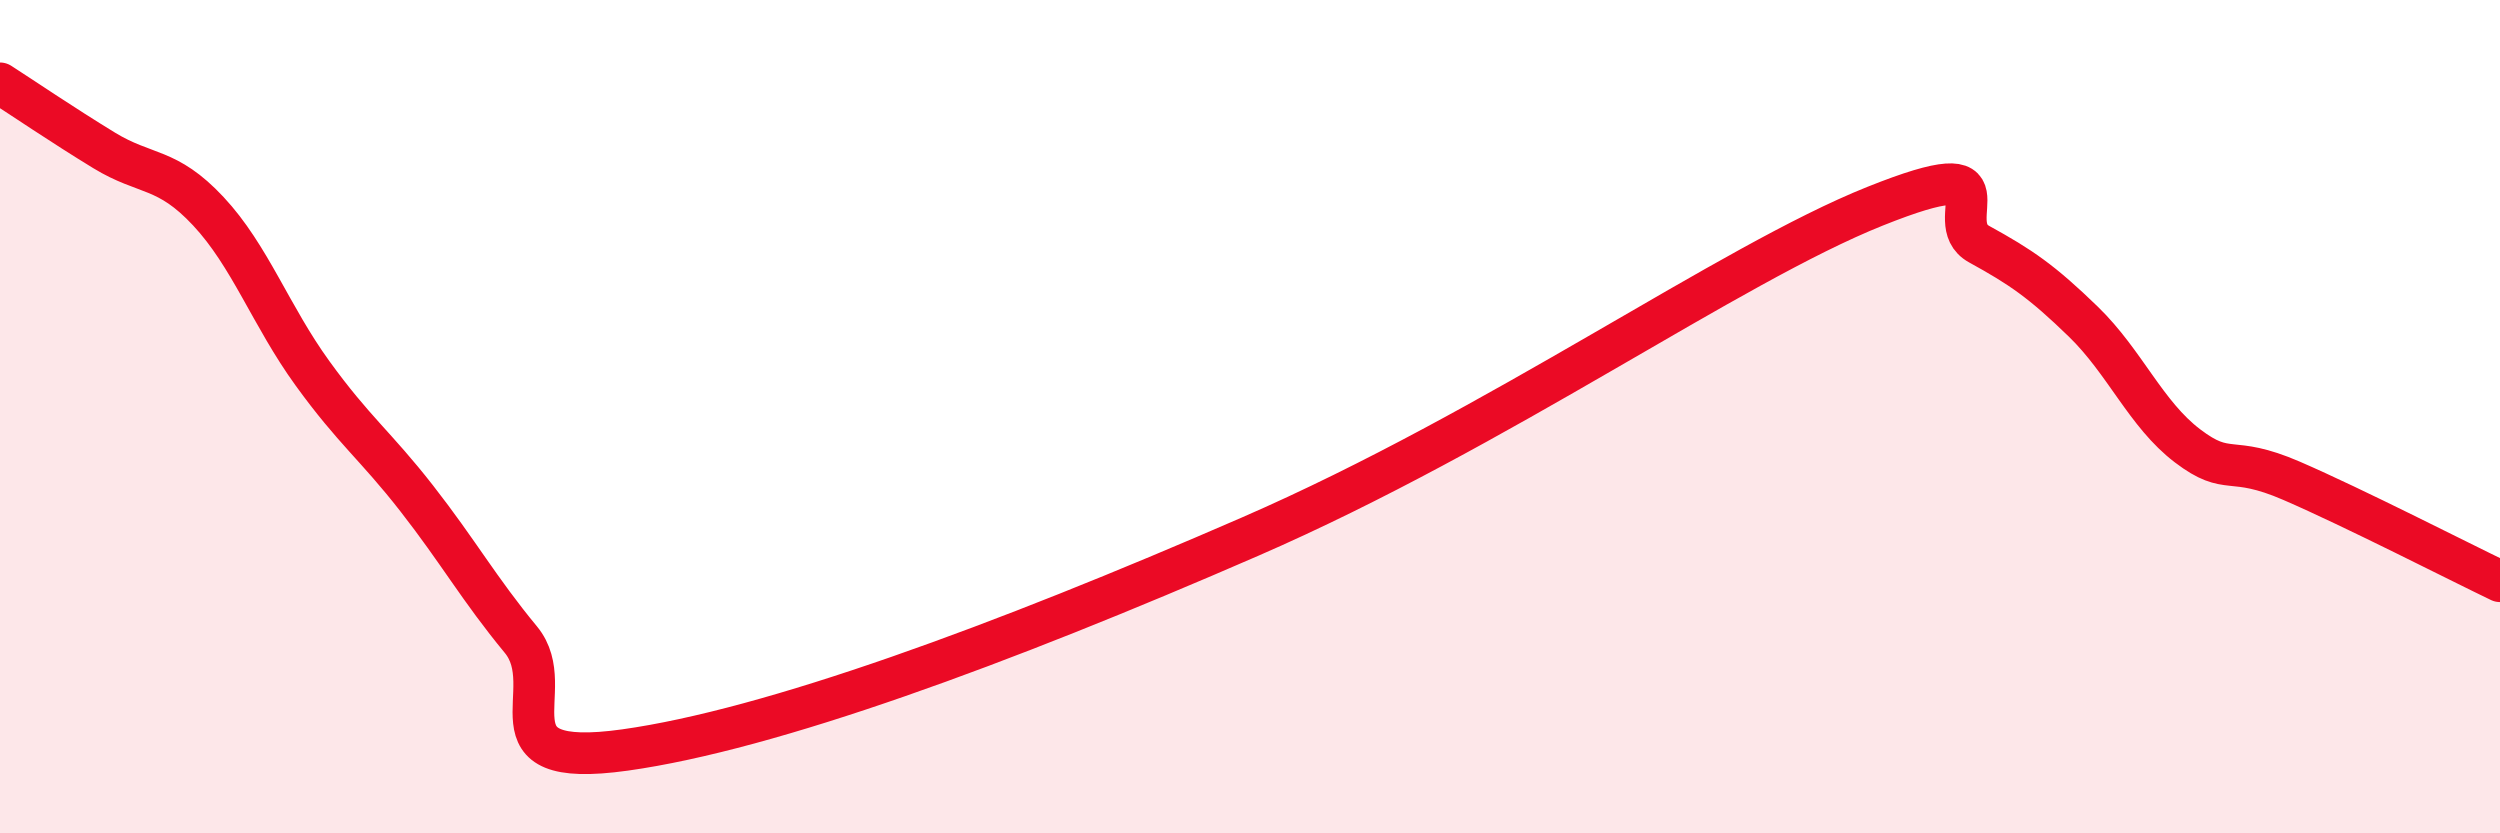
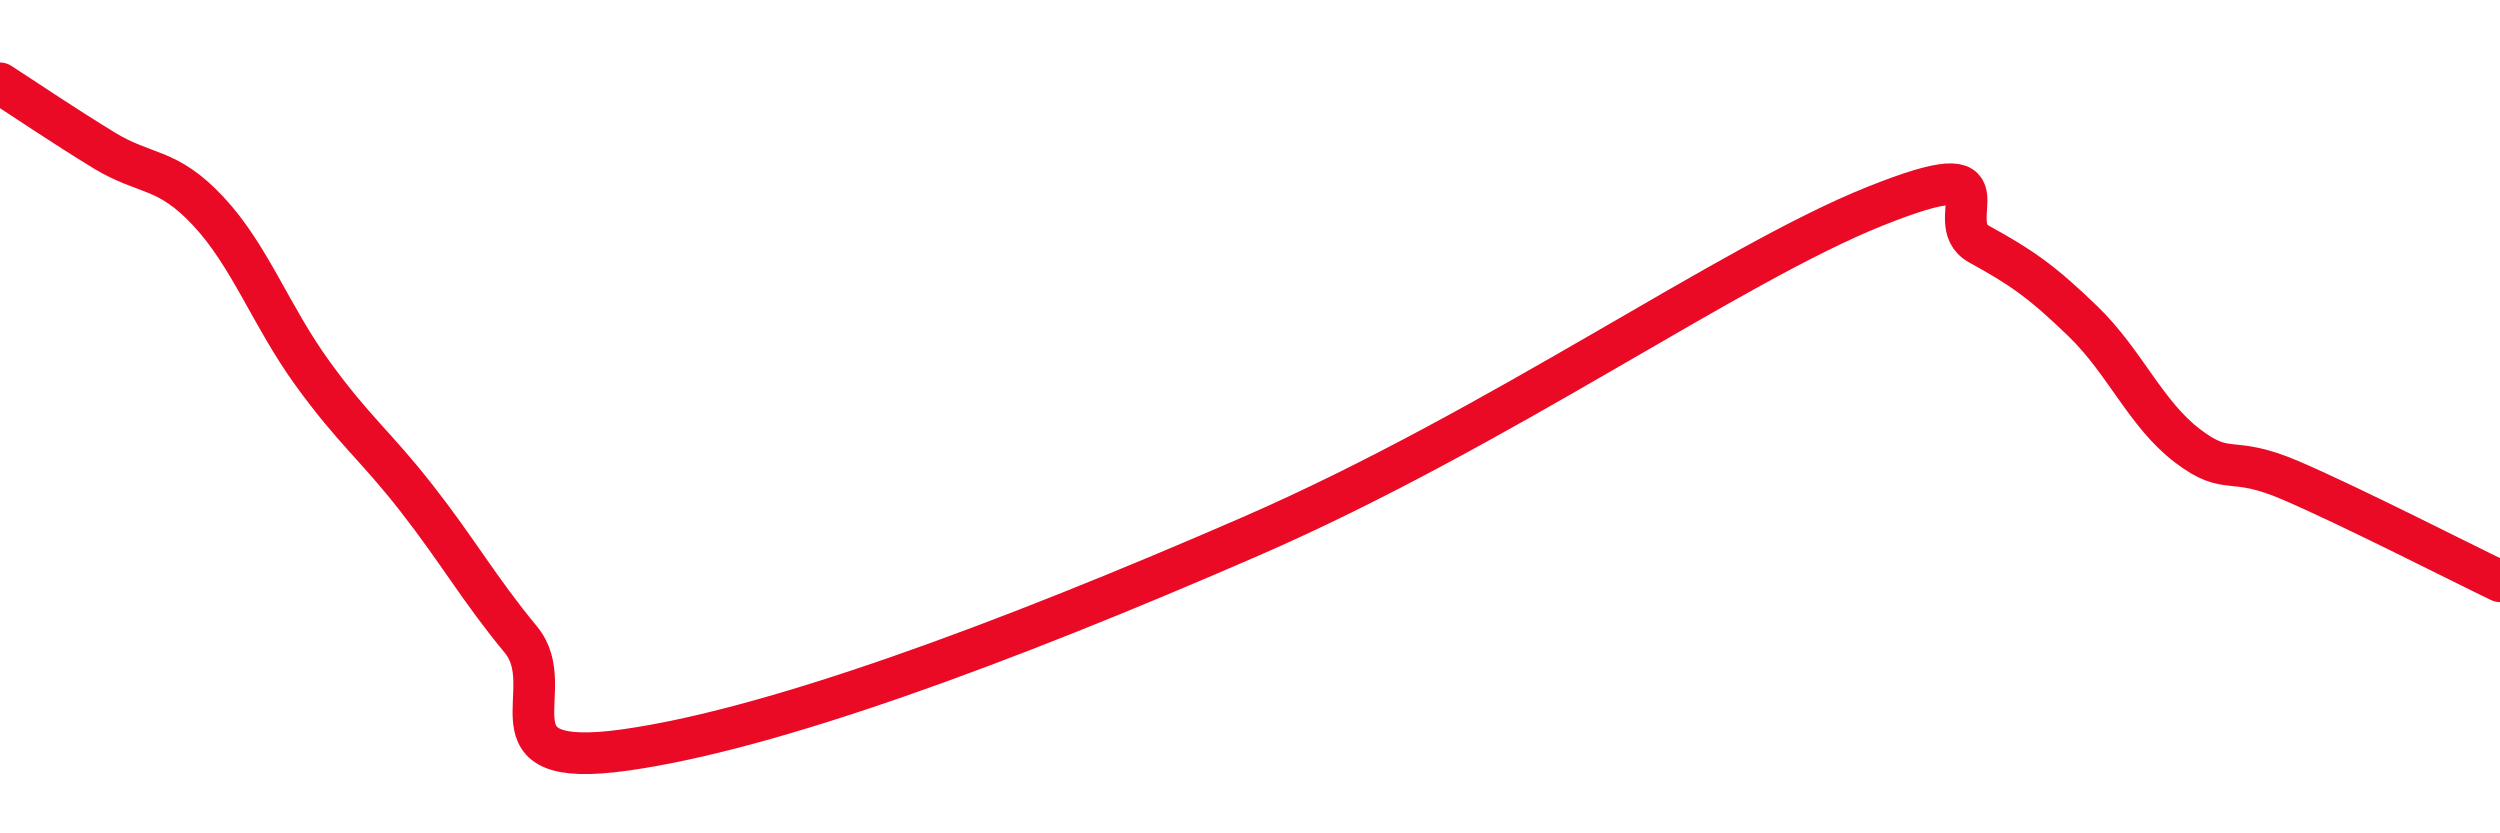
<svg xmlns="http://www.w3.org/2000/svg" width="60" height="20" viewBox="0 0 60 20">
-   <path d="M 0,2 C 0.5,2.32 1.5,3 2.5,3.61 C 3.5,4.22 4,4 5,5.07 C 6,6.14 6.5,7.58 7.5,8.96 C 8.5,10.34 9,10.68 10,11.96 C 11,13.24 11.5,14.14 12.5,15.35 C 13.5,16.56 11.5,18.49 15,18 C 18.5,17.51 24,15.49 30,12.88 C 36,10.27 41.5,6.35 45,4.95 C 48.5,3.55 46.5,5.31 47.5,5.86 C 48.5,6.41 49,6.75 50,7.72 C 51,8.69 51.5,9.94 52.5,10.7 C 53.5,11.46 53.5,10.89 55,11.54 C 56.5,12.19 59,13.47 60,13.95L60 20L0 20Z" fill="#EB0A25" opacity="0.1" stroke-linecap="round" stroke-linejoin="round" />
  <path d="M 0,2 C 0.5,2.32 1.5,3 2.5,3.61 C 3.5,4.22 4,4 5,5.07 C 6,6.14 6.5,7.58 7.5,8.96 C 8.5,10.34 9,10.68 10,11.96 C 11,13.24 11.5,14.14 12.5,15.35 C 13.5,16.56 11.5,18.49 15,18 C 18.5,17.51 24,15.49 30,12.88 C 36,10.27 41.5,6.35 45,4.95 C 48.5,3.55 46.5,5.31 47.5,5.86 C 48.5,6.41 49,6.75 50,7.72 C 51,8.69 51.5,9.94 52.5,10.7 C 53.5,11.46 53.5,10.89 55,11.54 C 56.5,12.19 59,13.47 60,13.95" stroke="#EB0A25" stroke-width="1" fill="none" stroke-linecap="round" stroke-linejoin="round" />
</svg>